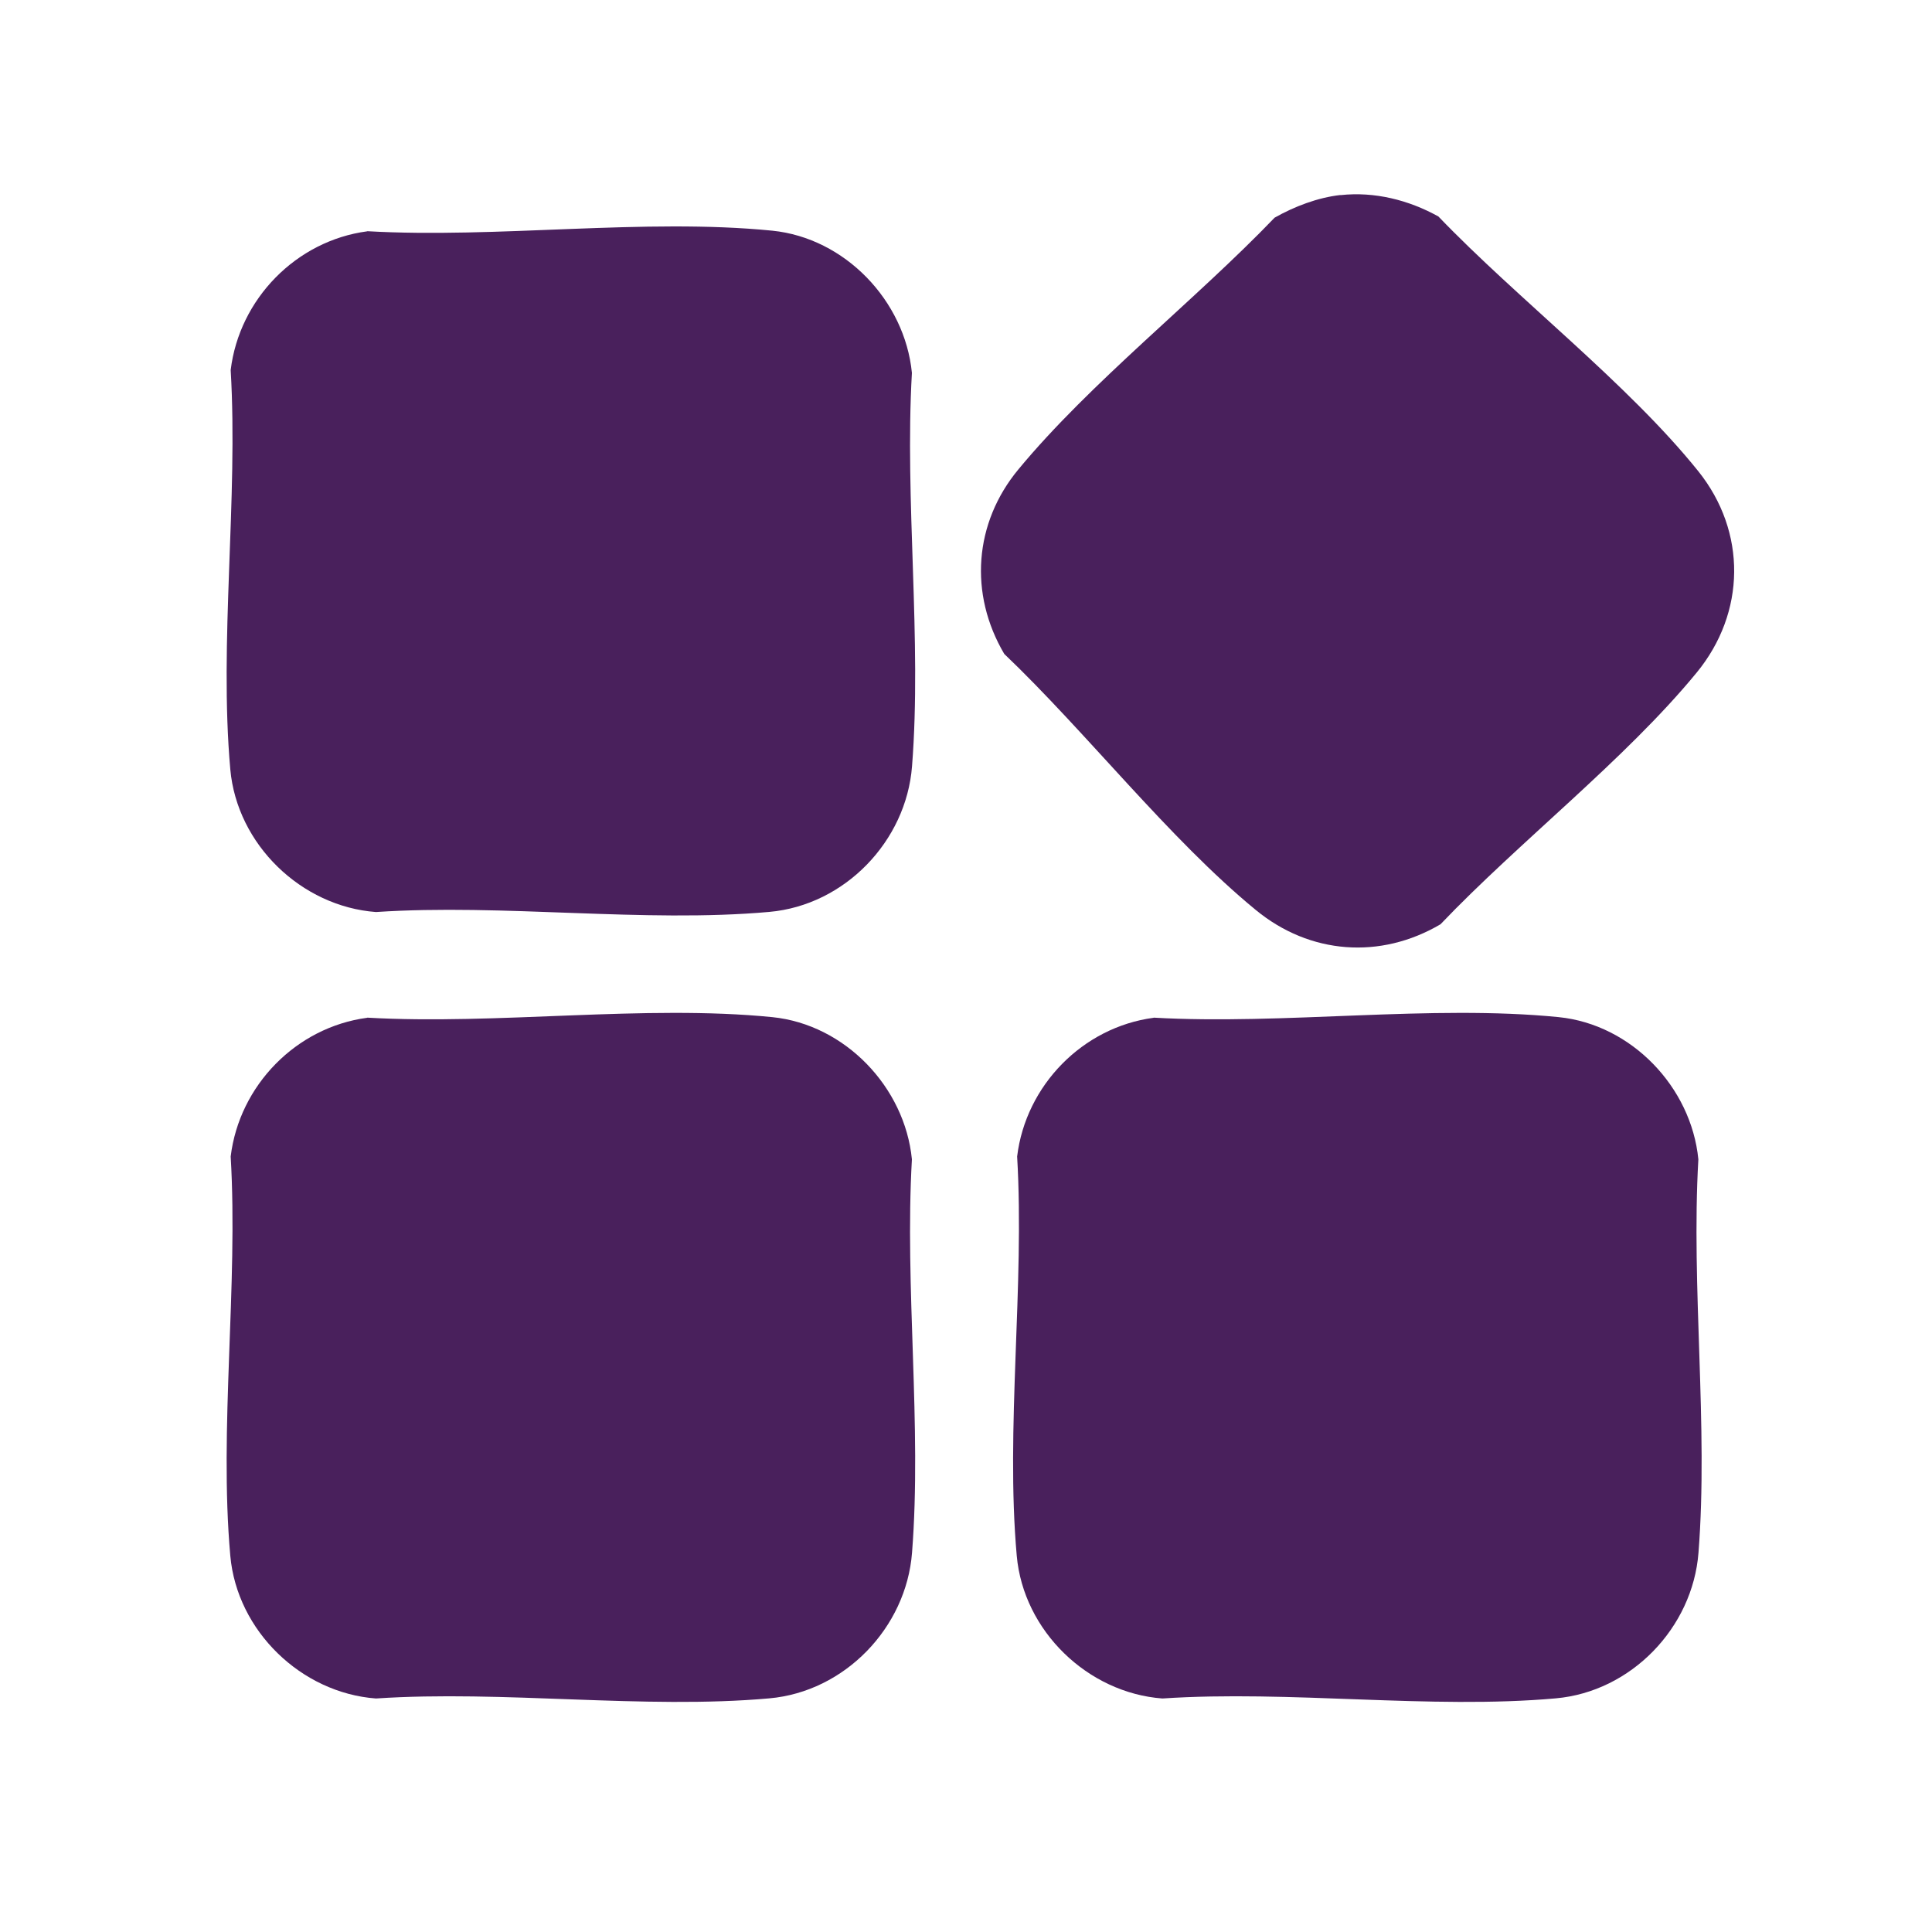
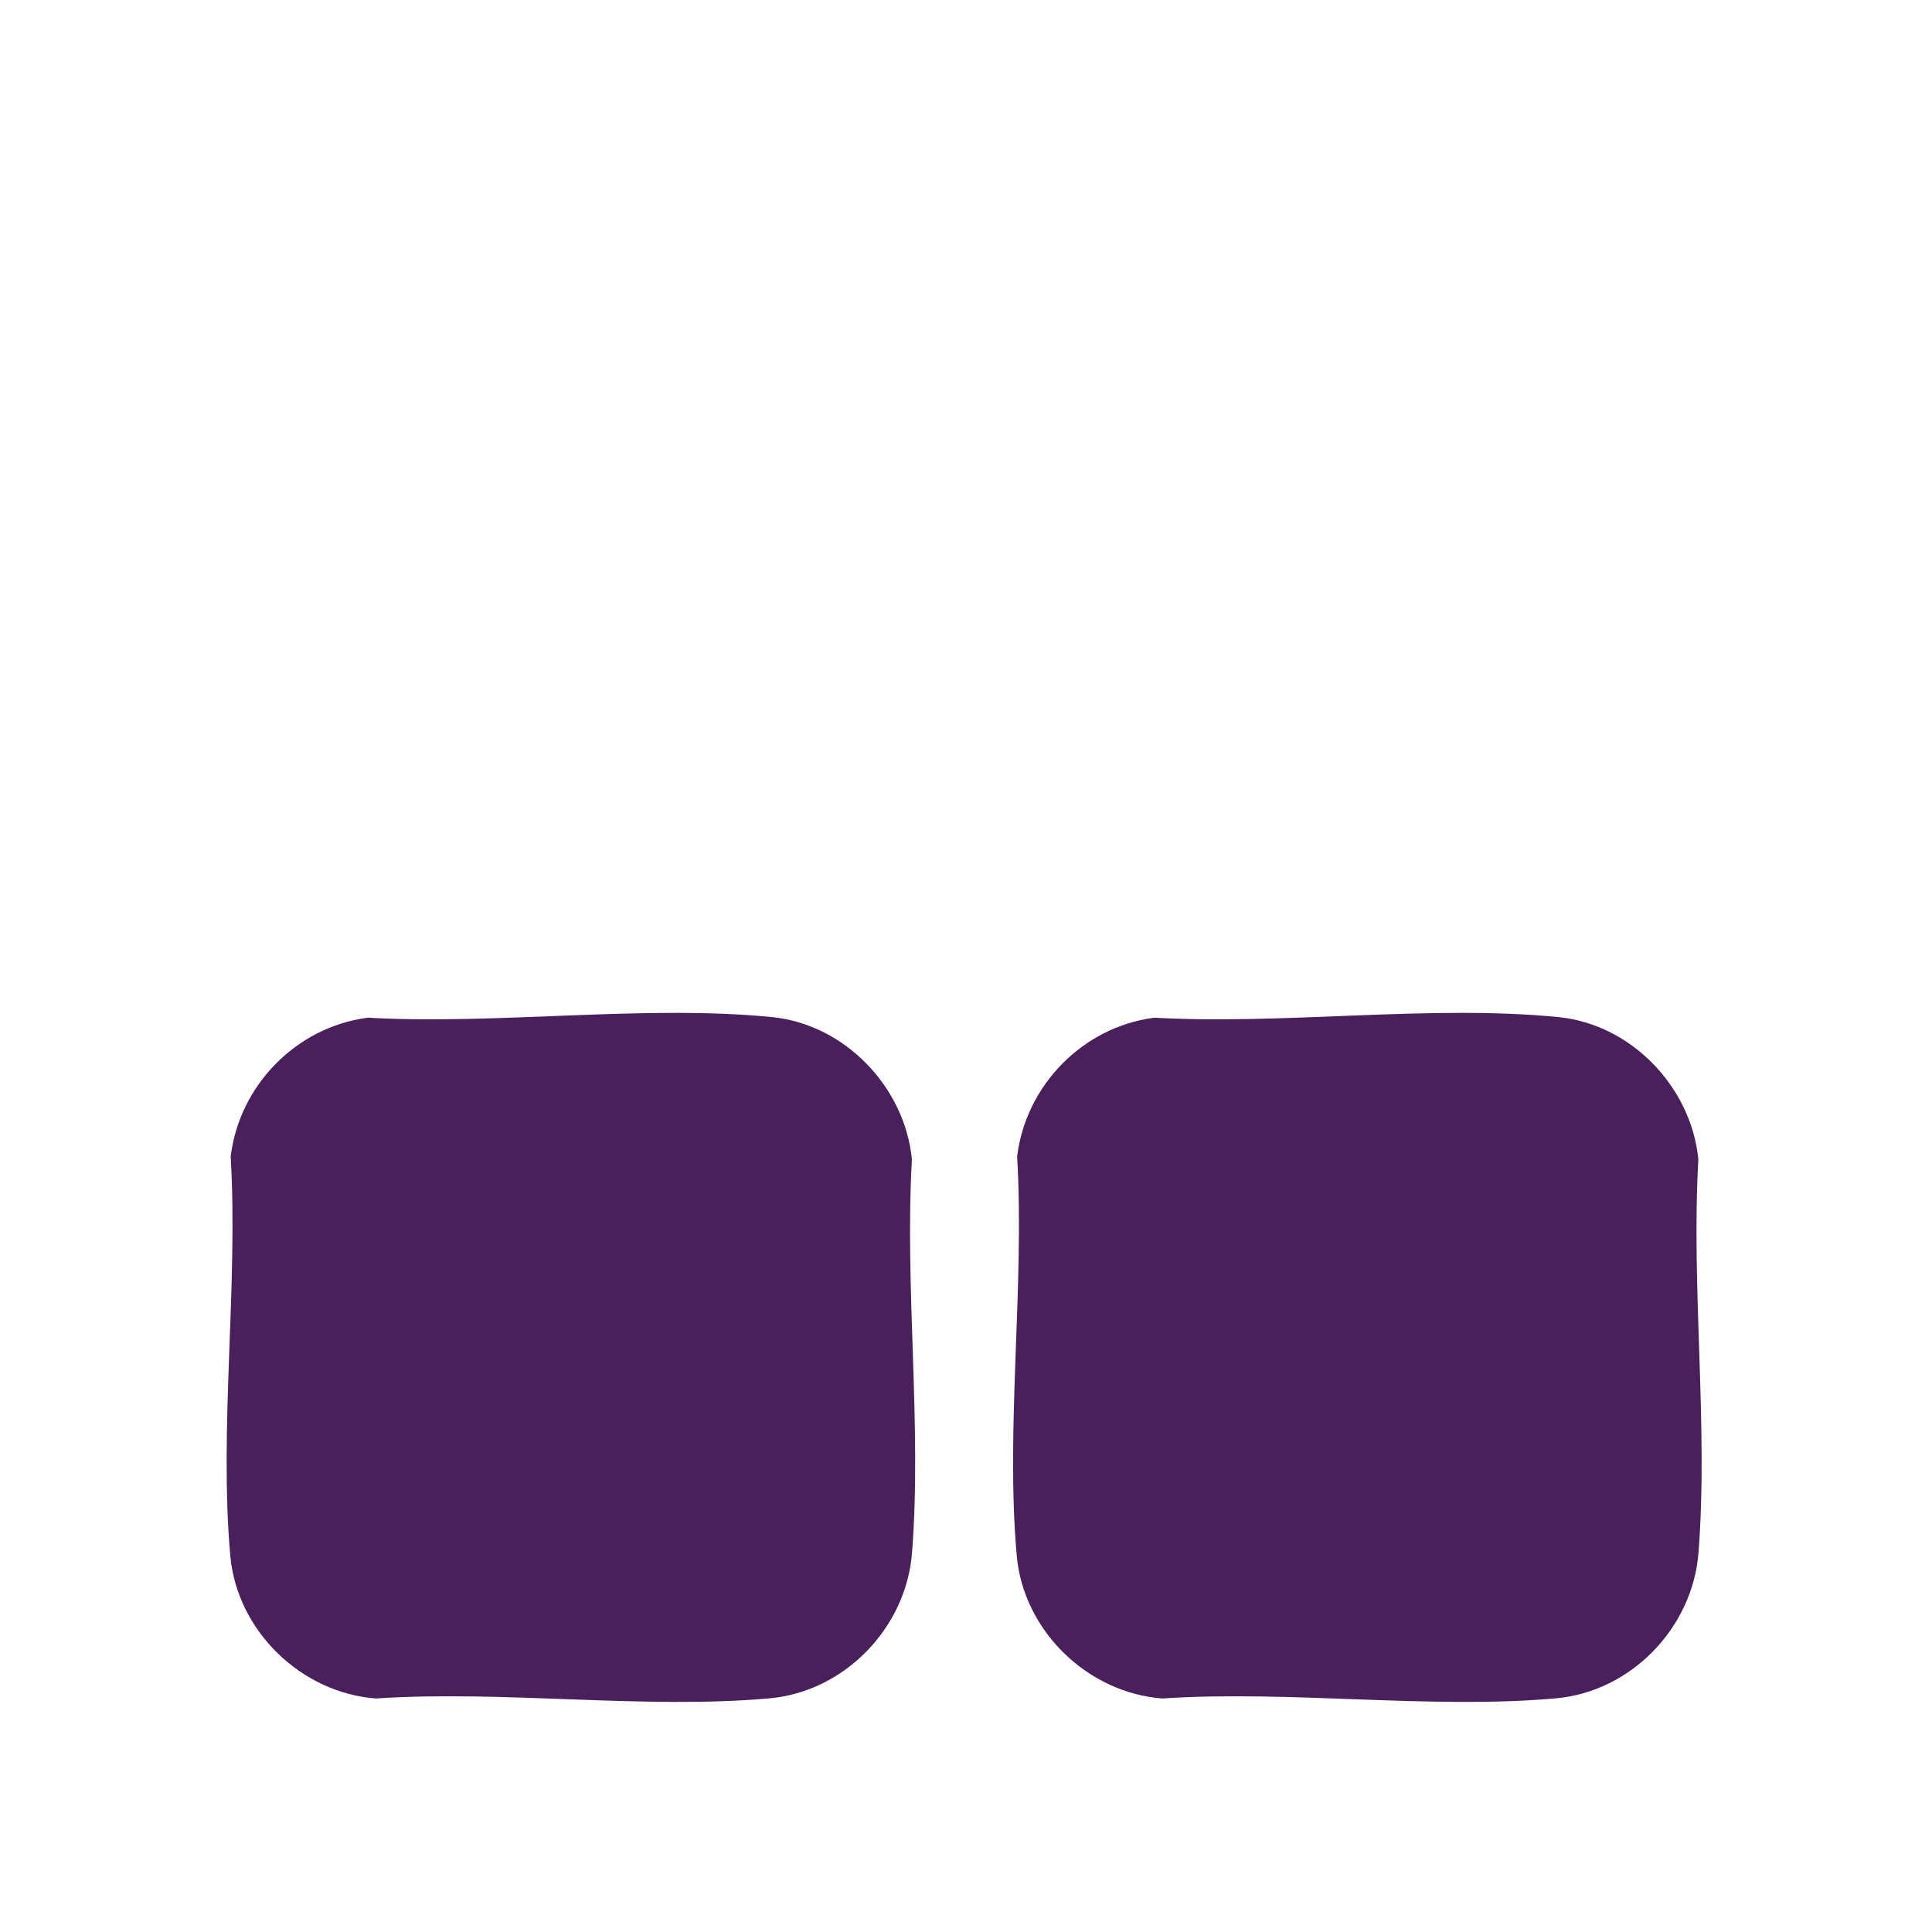
<svg xmlns="http://www.w3.org/2000/svg" id="Layer_1" data-name="Layer 1" viewBox="0 0 150 150">
  <defs>
    <style>
      .cls-1 {
        fill: #49205c;
      }
    </style>
  </defs>
-   <path class="cls-1" d="M28.51,17.95c10.07.58,21.54-1.03,31.45-.04,5.64.57,10.29,5.43,10.84,11.04-.57,9.92.78,20.72.01,30.54-.45,5.83-5.23,10.79-11.08,11.31-9.73.87-20.68-.65-30.54.01-5.8-.43-10.79-5.25-11.31-11.08-.88-9.87.62-21,.03-31,.67-5.52,5.09-10.04,10.6-10.77Z" />
-   <path class="cls-1" d="M28.51,79.01c10.07.58,21.54-1.03,31.45-.04,5.64.57,10.29,5.43,10.84,11.04-.57,9.92.78,20.72.01,30.54-.45,5.83-5.23,10.79-11.08,11.31-9.73.87-20.68-.65-30.54.01-5.8-.43-10.79-5.25-11.31-11.08-.88-9.87.62-21,.03-31,.67-5.52,5.09-10.04,10.6-10.77Z" />
+   <path class="cls-1" d="M28.51,79.01c10.07.58,21.54-1.03,31.45-.04,5.64.57,10.29,5.43,10.84,11.04-.57,9.92.78,20.72.01,30.54-.45,5.83-5.23,10.79-11.08,11.31-9.73.87-20.68-.65-30.54.01-5.8-.43-10.79-5.25-11.31-11.08-.88-9.87.62-21,.03-31,.67-5.52,5.09-10.04,10.6-10.77" />
  <path class="cls-1" d="M89.57,79.01c10.07.58,21.54-1.03,31.45-.04,5.64.57,10.29,5.43,10.84,11.04-.57,9.92.78,20.72.01,30.54-.45,5.83-5.23,10.79-11.08,11.31-9.73.87-20.68-.65-30.54.01-5.8-.43-10.79-5.25-11.31-11.08-.88-9.87.62-21,.03-31,.67-5.52,5.09-10.04,10.6-10.77Z" />
-   <path class="cls-1" d="M104.07,15.15c2.65-.29,5.31.38,7.61,1.66,6.1,6.36,14.72,12.98,20.17,19.77,3.78,4.71,3.7,10.99-.12,15.64-5.53,6.74-13.82,13.17-19.89,19.54-4.67,2.75-10.14,2.34-14.33-1.1-6.74-5.53-13.17-13.82-19.54-19.89-2.75-4.66-2.35-10.17,1.1-14.33,5.58-6.75,13.78-13.17,19.89-19.54,1.54-.87,3.34-1.56,5.11-1.76Z" />
</svg>